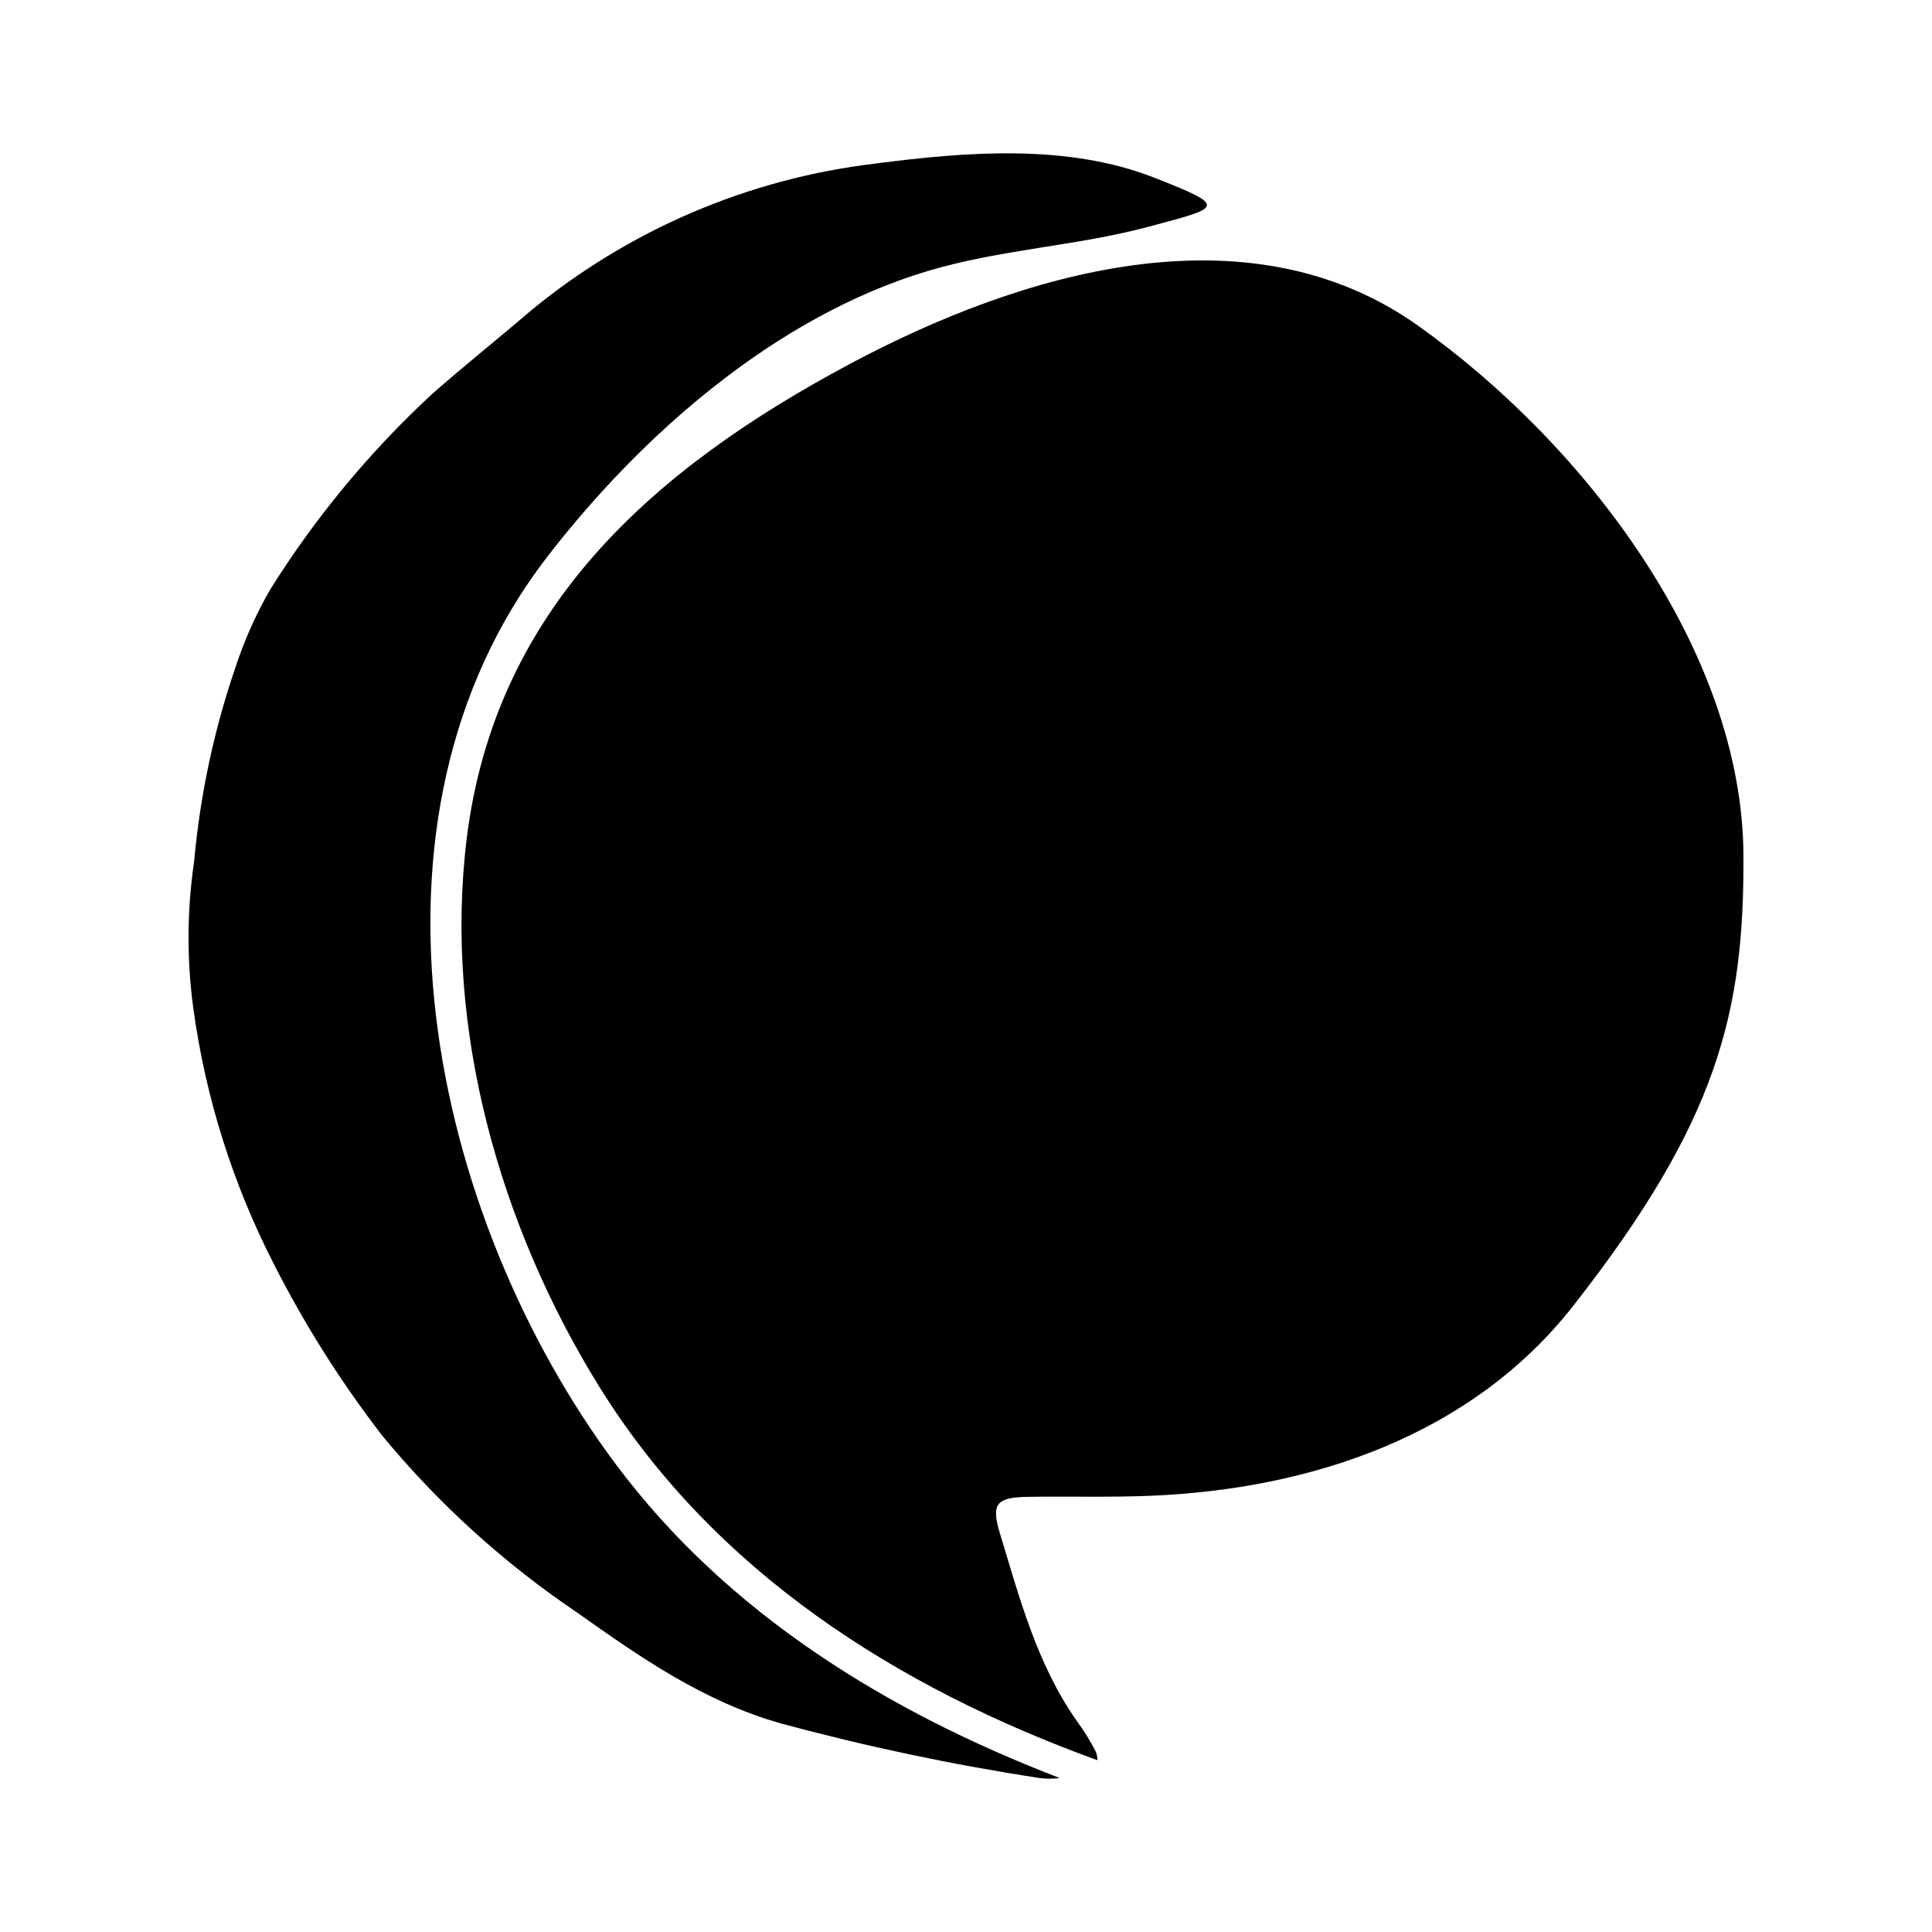
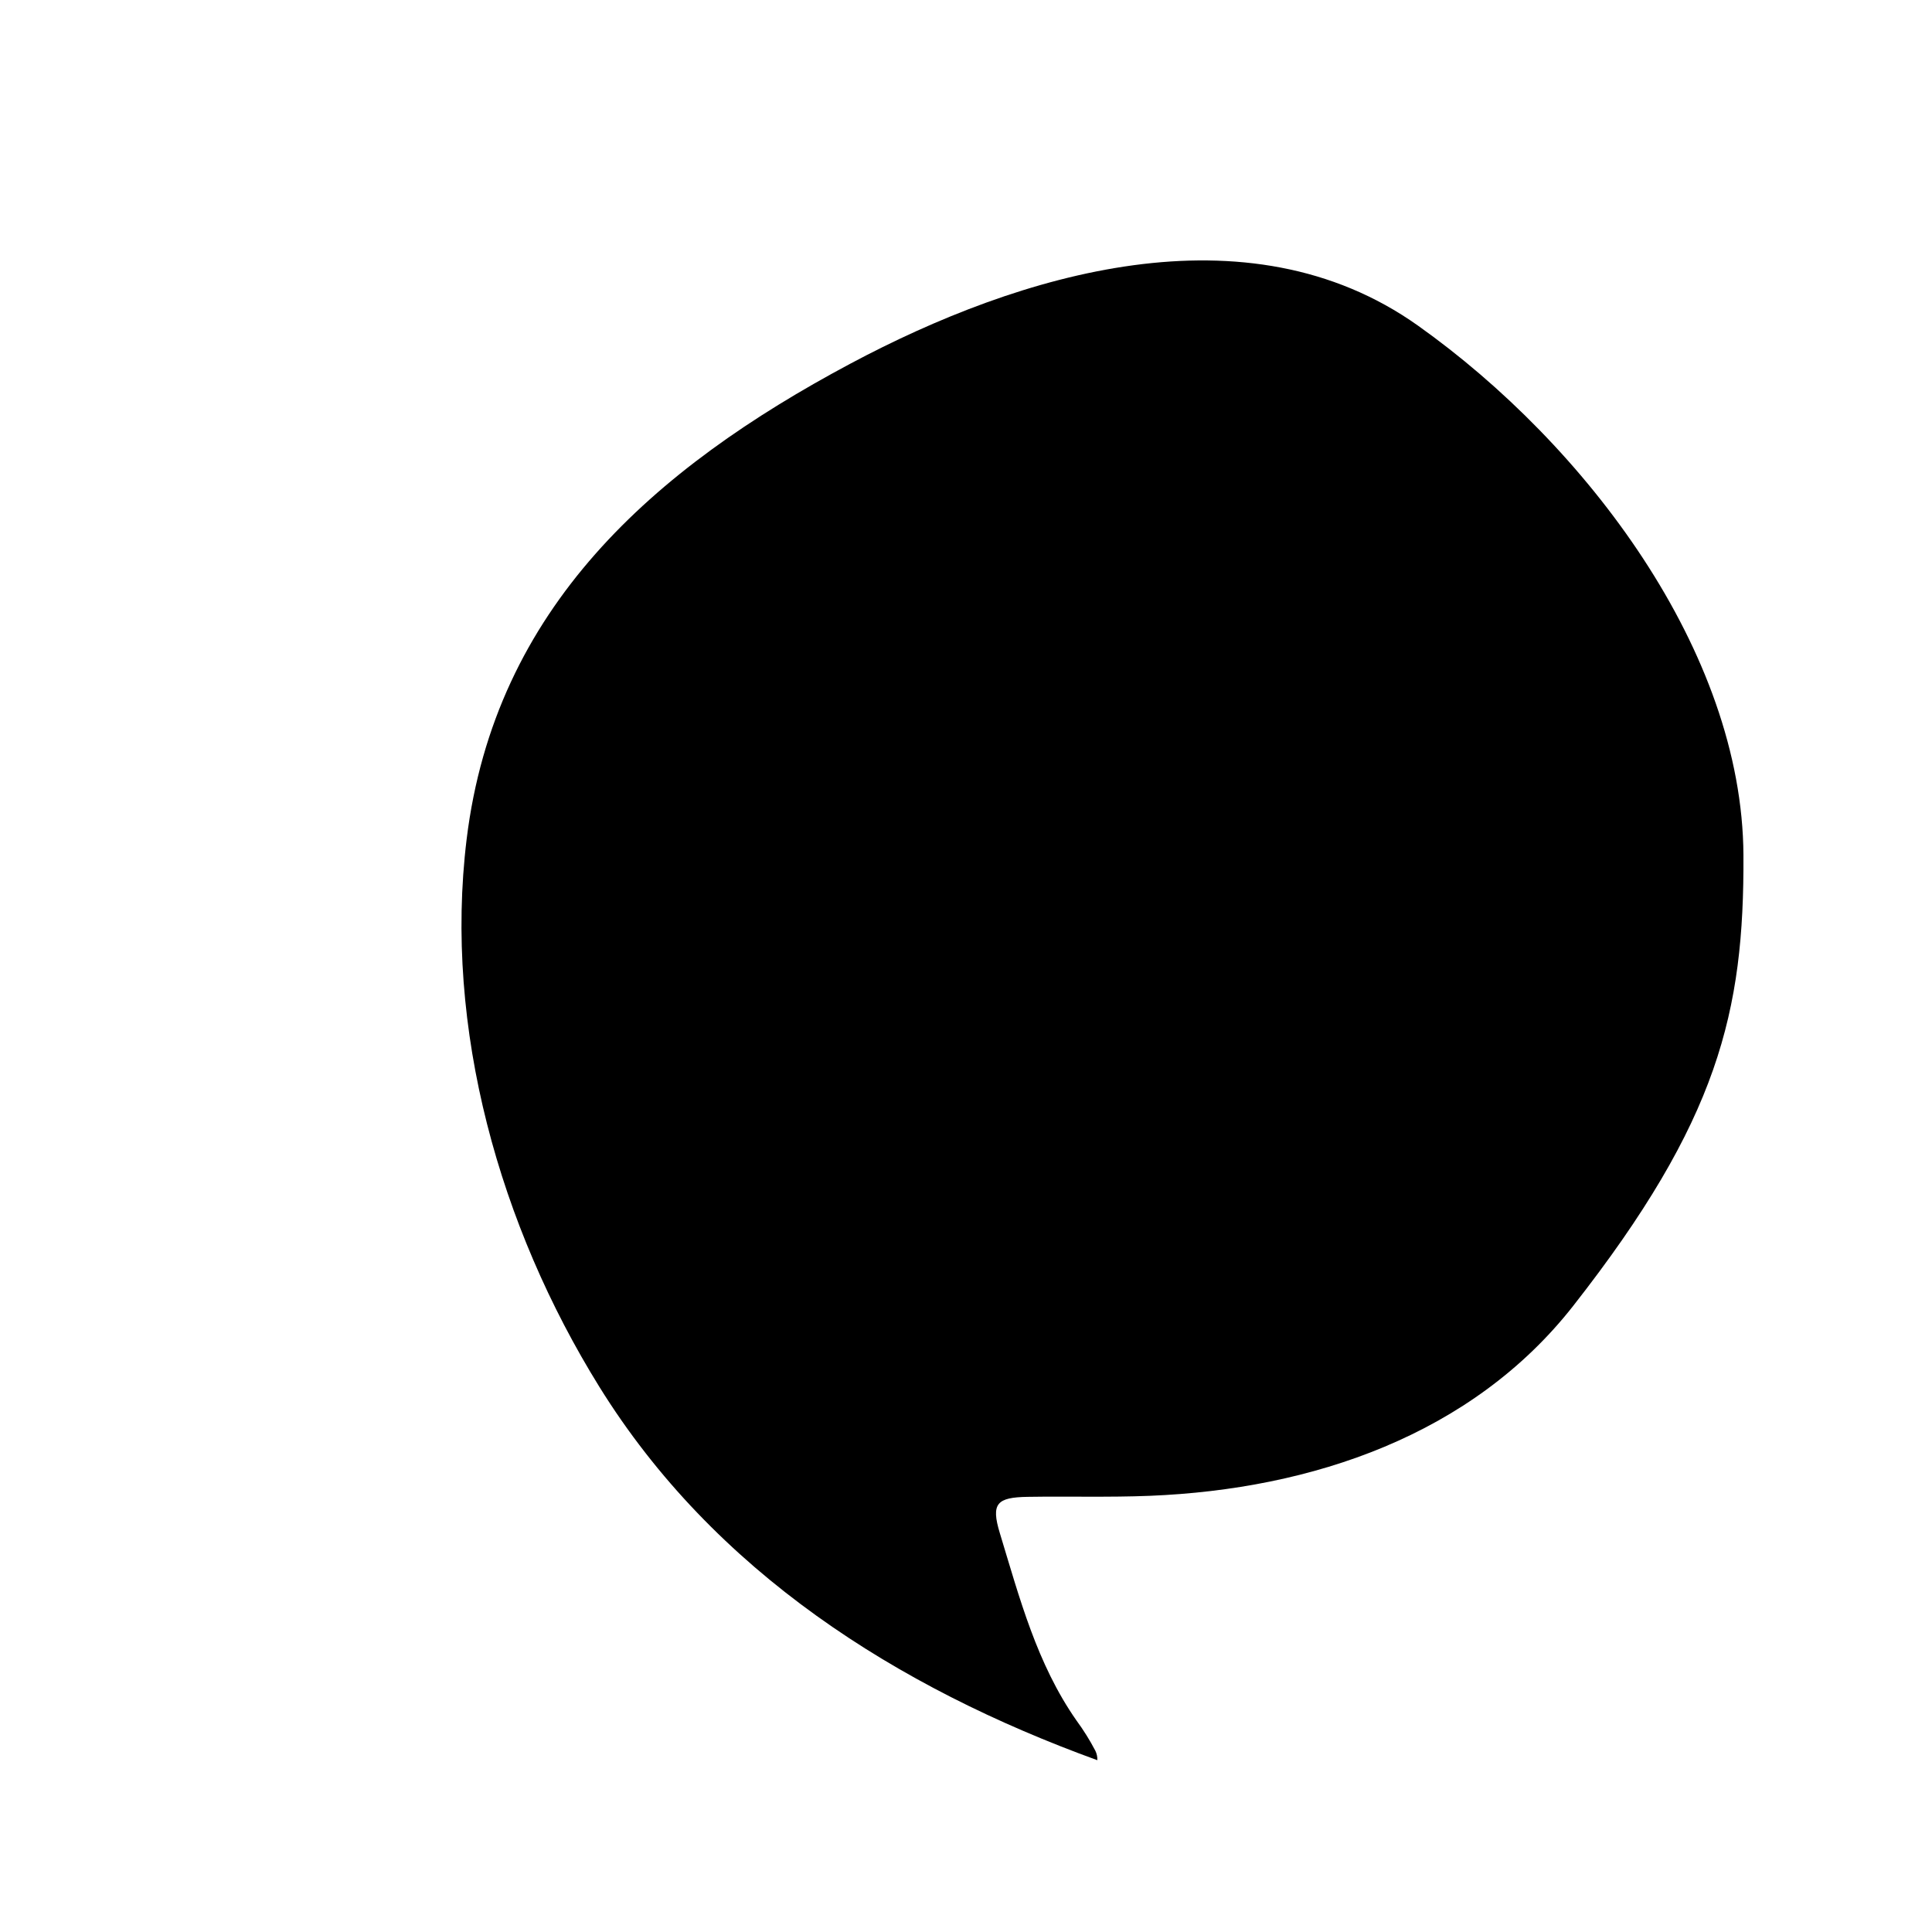
<svg xmlns="http://www.w3.org/2000/svg" fill="#000000" width="800px" height="800px" version="1.1" viewBox="144 144 512 512">
  <g>
-     <path d="m307.25 532.11c-49.117-65.727-72.07-171-18.094-240.72 25.48-32.91 60.875-63.59 100.55-75.523 19.387-5.828 39.594-6.633 58.973-11.855 18.918-5.098 21.062-5.148 1.188-12.938-23.035-9.027-49.844-6.856-73.836-3.731-33.77 3.988-65.664 17.664-91.832 39.383-8.512 7.32-17.324 14.301-25.734 21.734-16.504 15.277-30.91 32.672-42.84 51.738-3.809 6.609-6.926 13.602-9.293 20.855-5.656 16.57-9.312 33.762-10.883 51.203-1.898 12.922-1.973 26.047-0.215 38.988 3.238 23.625 10.457 46.527 21.344 67.742 8.125 16.016 17.738 31.234 28.707 45.457 14.871 18.031 32.266 33.824 51.648 46.891 16.82 11.922 33.543 23.594 54.027 29.395h0.004c22.512 6.094 45.348 10.914 68.402 14.445 1.812 0.258 3.648 0.262 5.461 0.016-45.535-17.496-87.996-43.492-117.58-83.082z" />
    <path d="m606.03 370.65c-0.281-54.066-41.832-108.79-86.23-140.34-45.344-32.223-105.59-13.871-150.53 10.113-52.074 27.793-94.117 64.664-101.61 126-6.117 50.113 8.801 102.6 35.176 145.1 30.43 49.027 78.898 79.68 131.97 98.949 0.039-0.875-0.148-1.746-0.539-2.527-1.457-2.789-3.125-5.457-4.988-7.992-10.512-15.023-15.094-32.508-20.312-49.656-2.402-7.898-0.785-9.484 7.406-9.617 10.781-0.172 21.578 0.16 32.348-0.273 43.074-1.742 85.402-16.16 112.19-50.332 38.48-49.098 45.332-77.922 45.117-119.43z" />
  </g>
</svg>